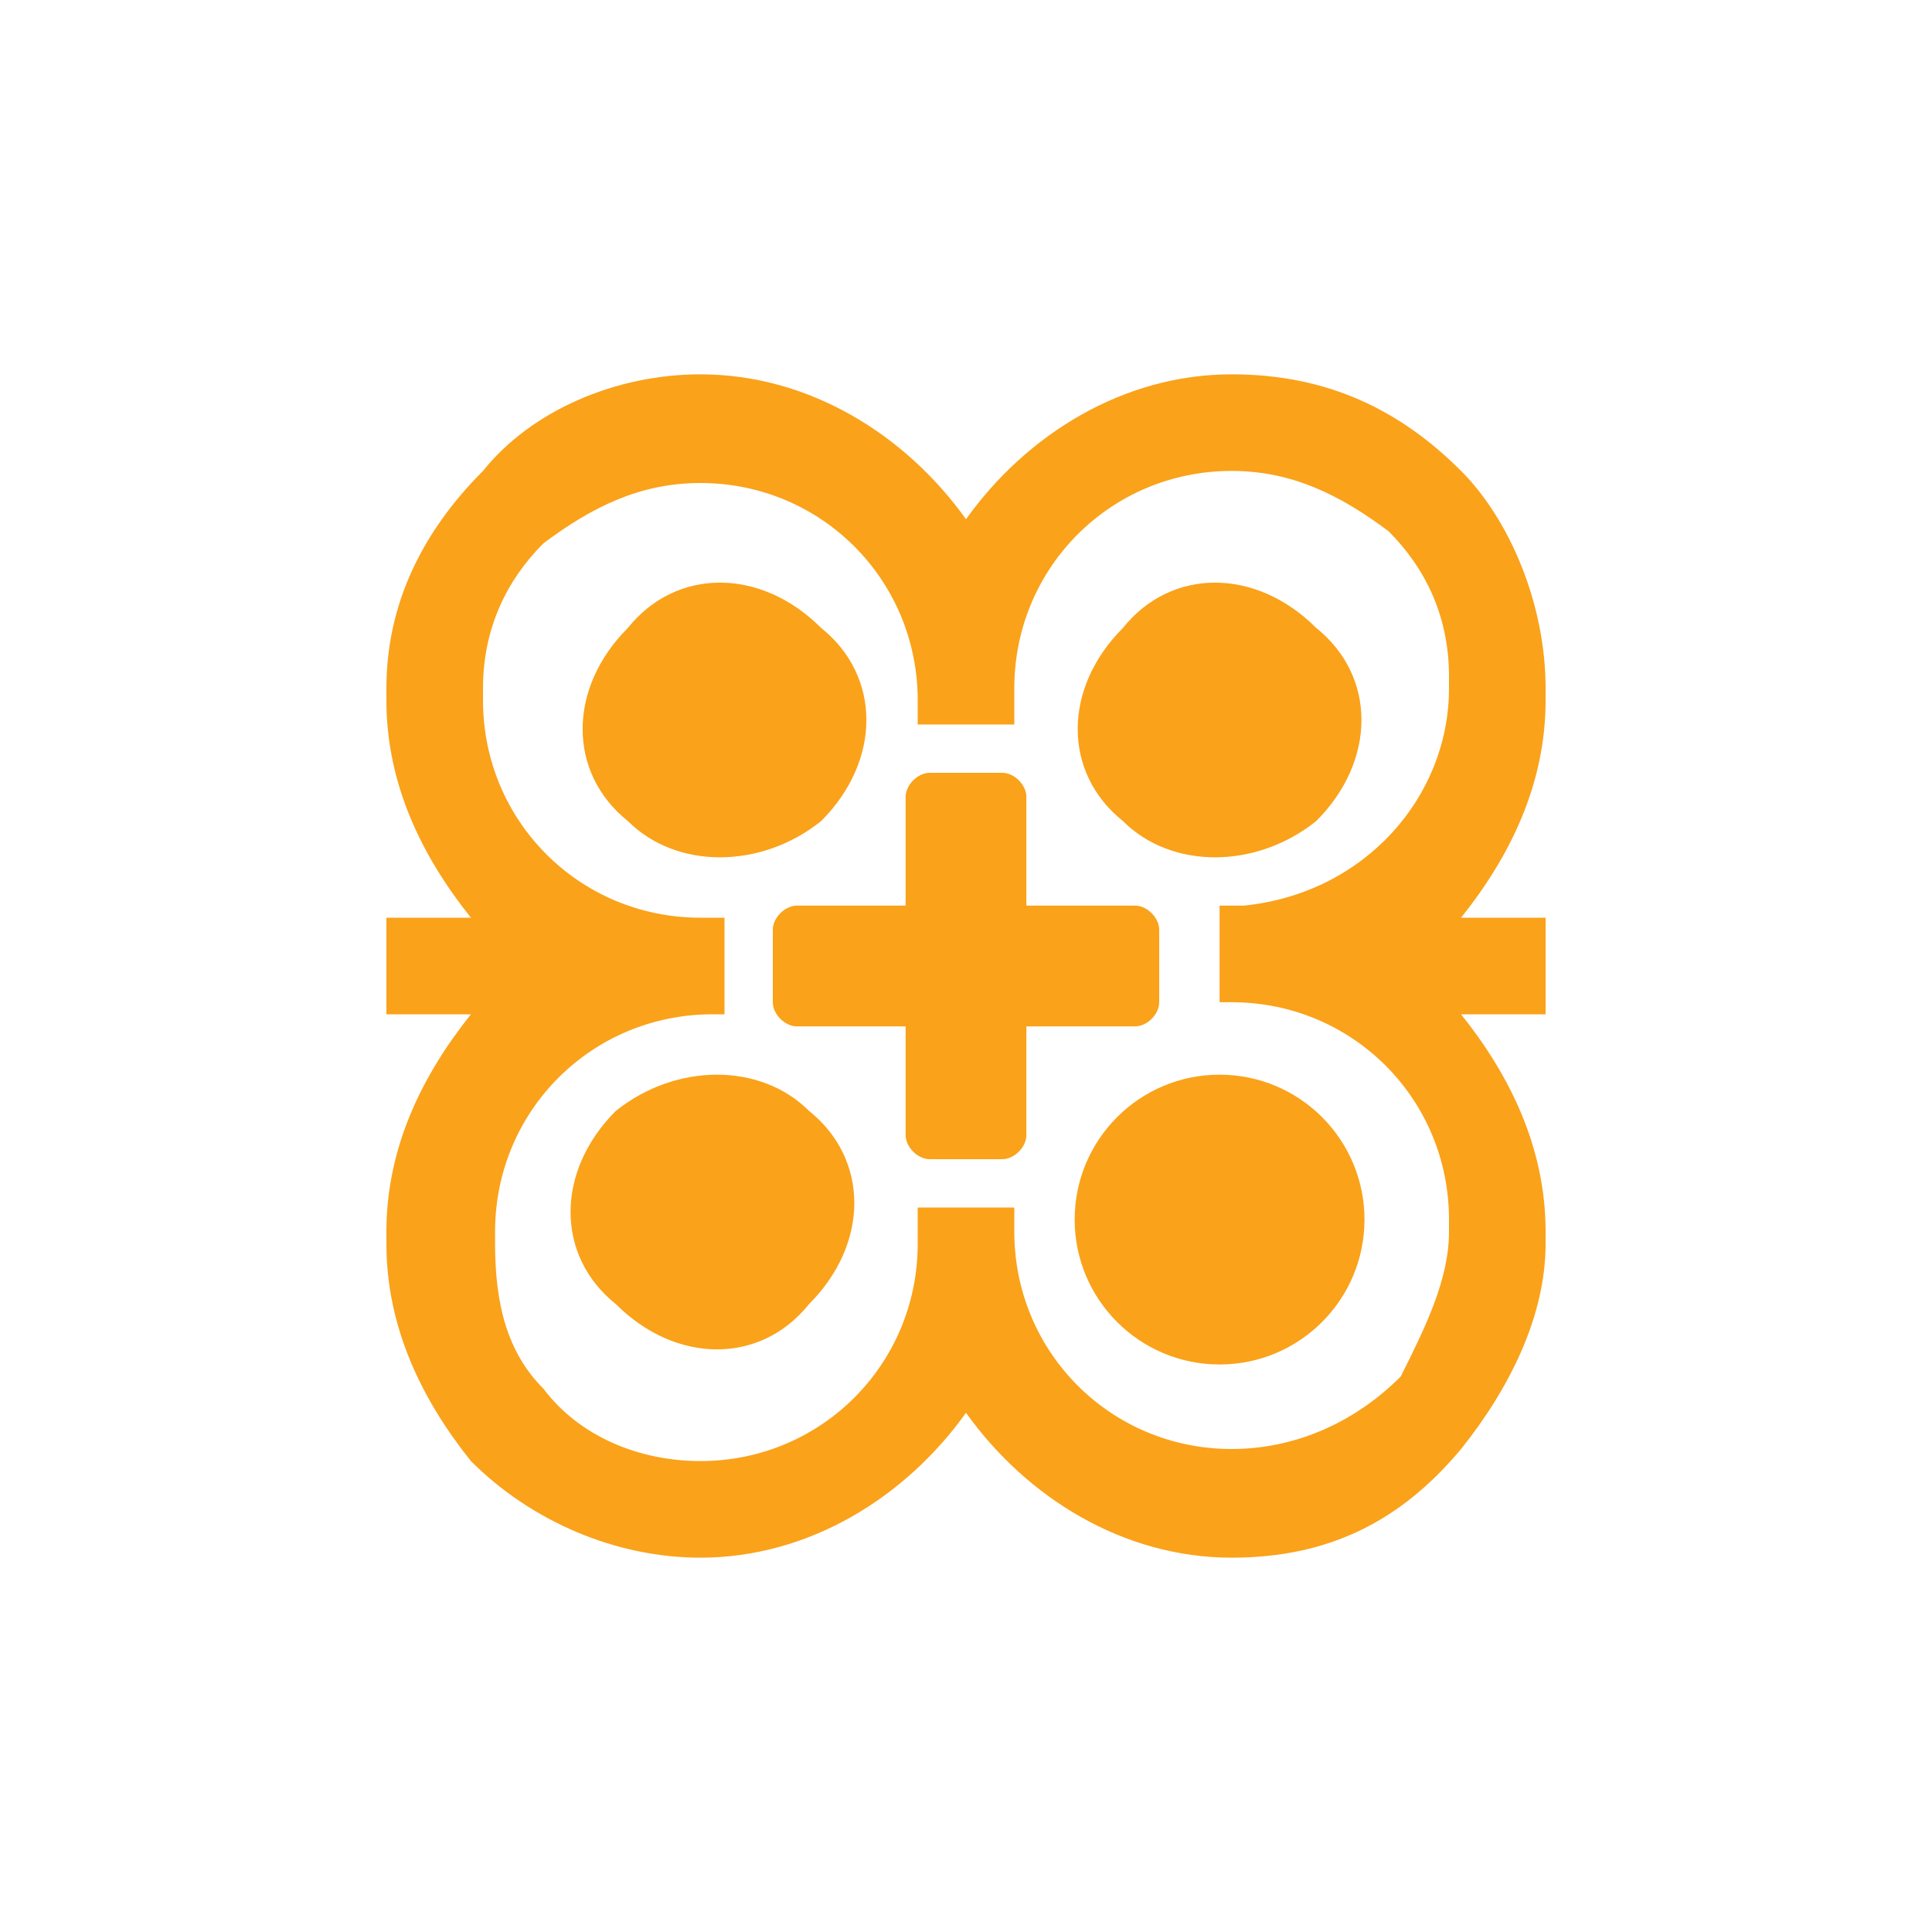
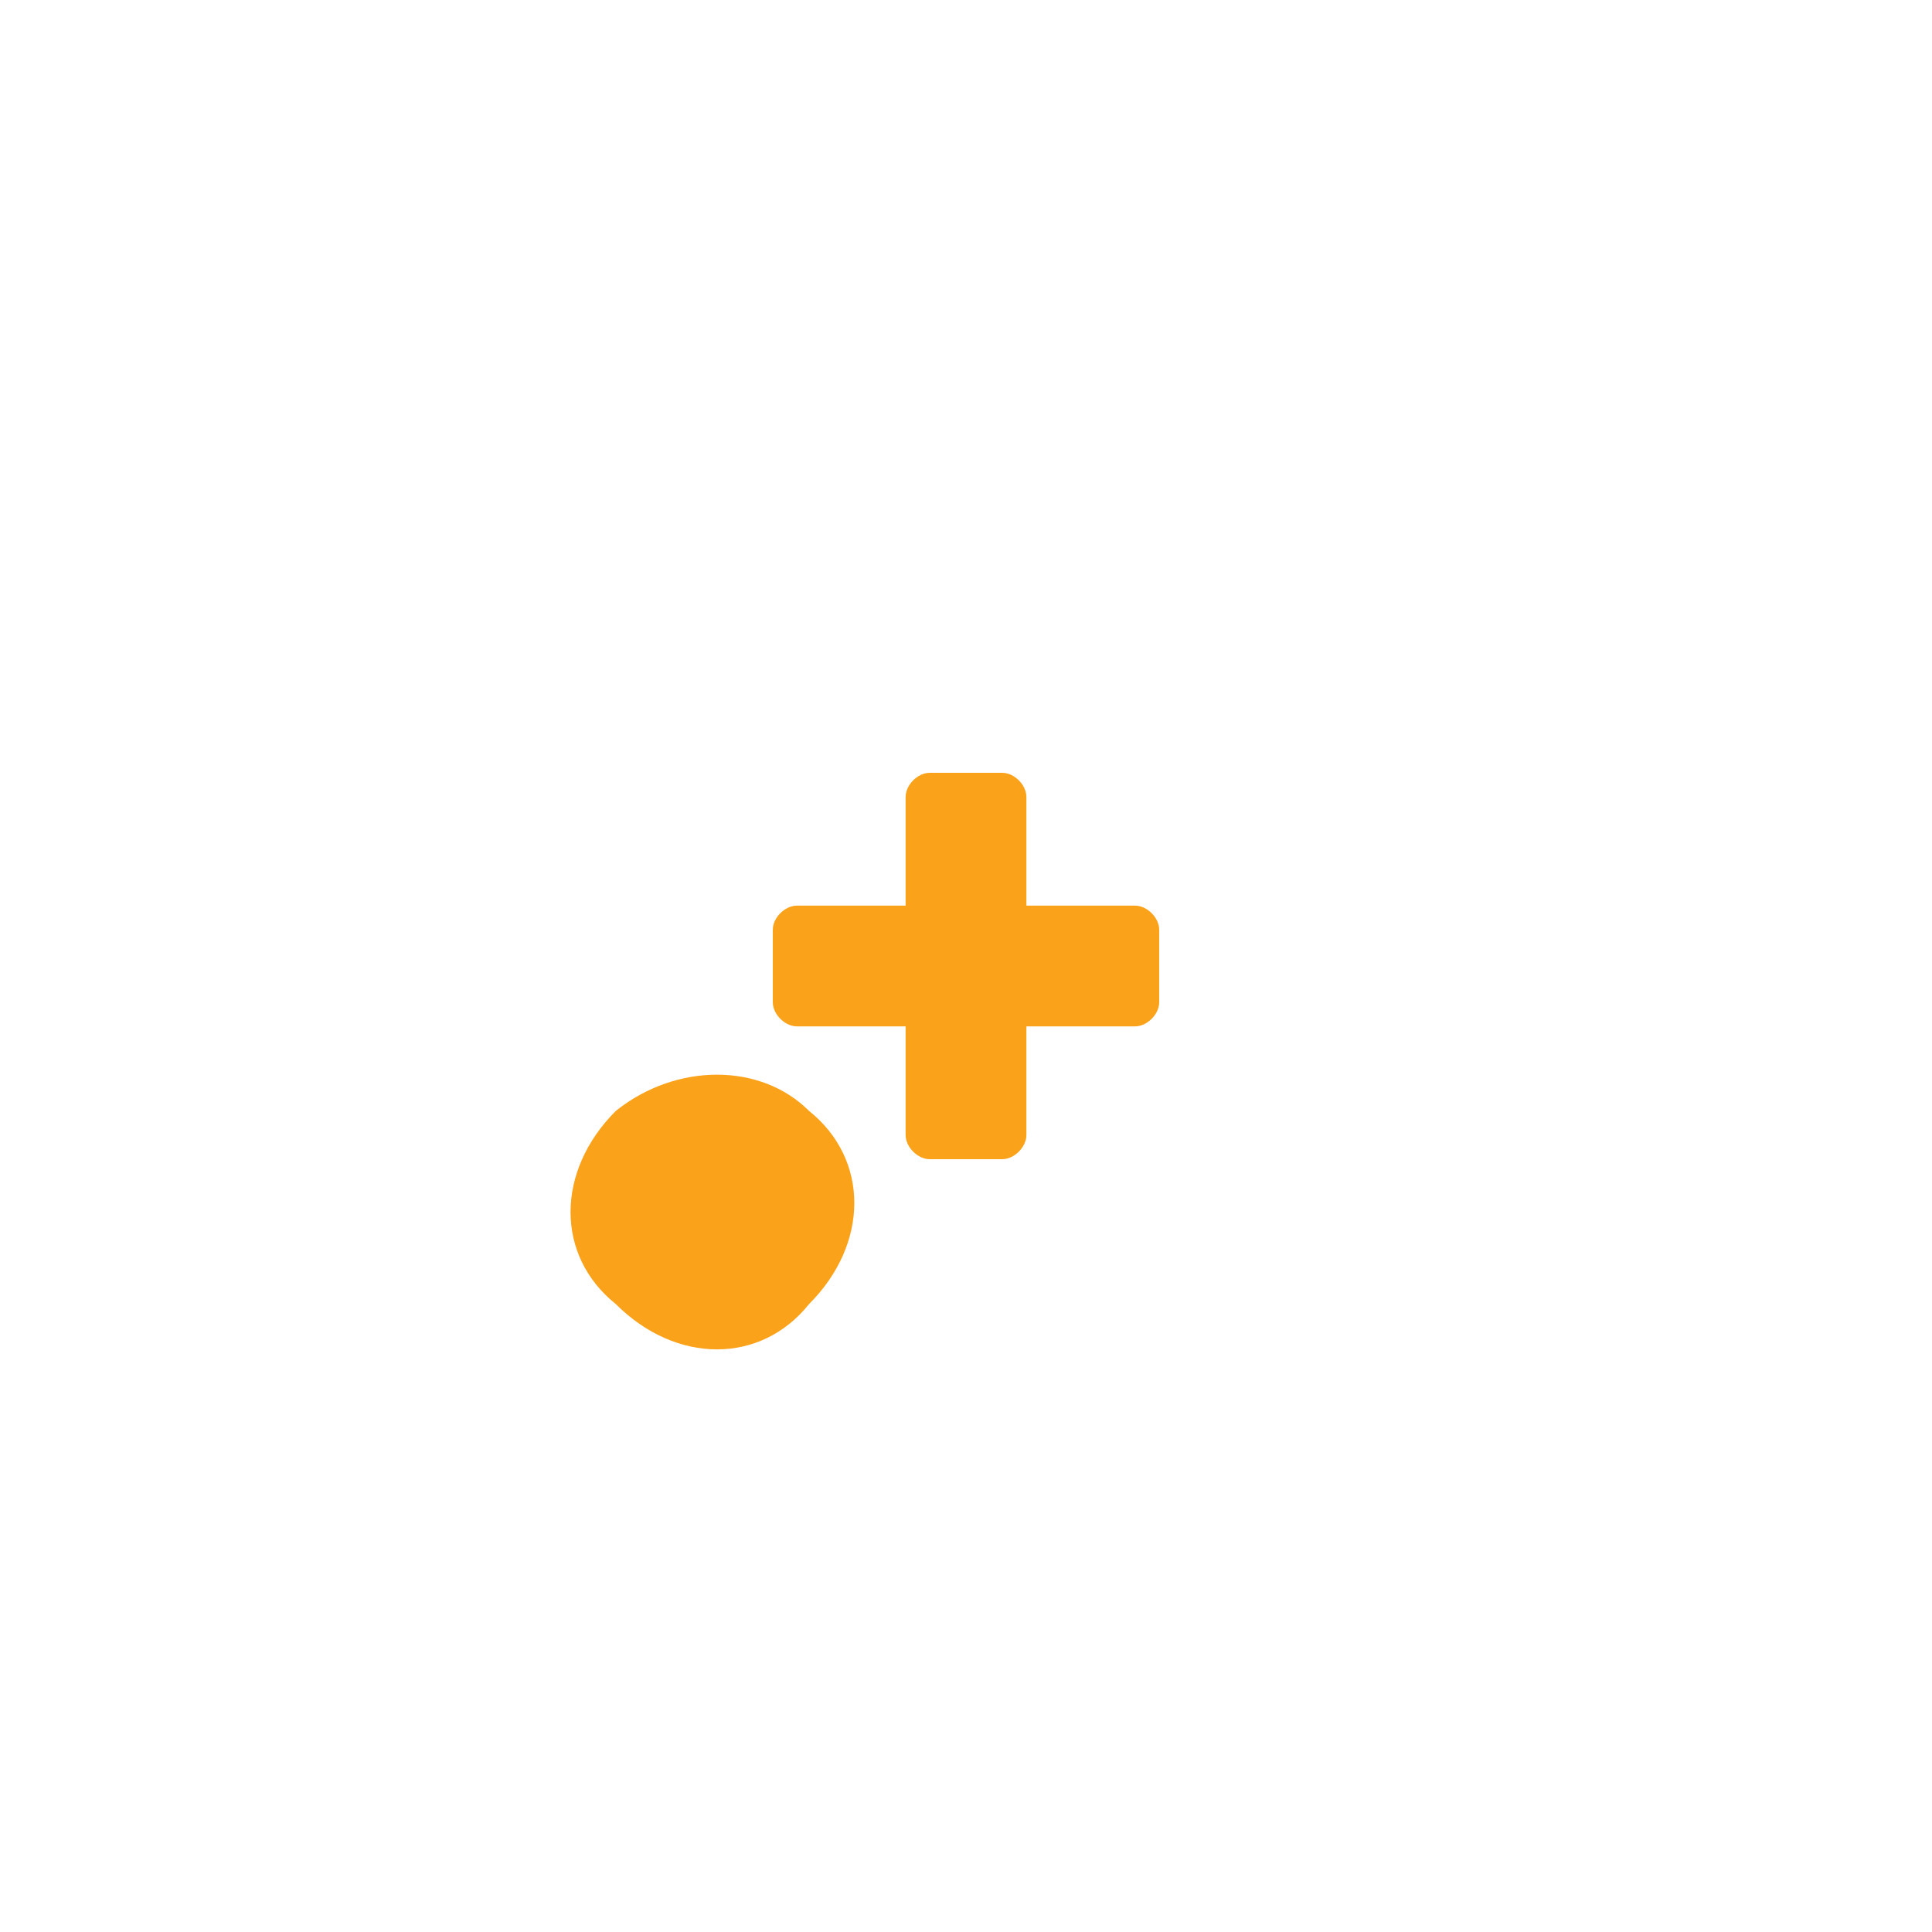
<svg xmlns="http://www.w3.org/2000/svg" enable-background="new 0 0 16 16" viewBox="0 0 16 16">
  <g fill="#faa21a">
-     <path d="m10.9 6.8c.5-.5.5-1.2 0-1.6-.5-.5-1.2-.5-1.6 0-.5.5-.5 1.2 0 1.6.4.4 1.1.4 1.6 0z" />
    <path d="m5.1 9.2c-.5.5-.5 1.2 0 1.6.5.5 1.2.5 1.6 0 .5-.5.5-1.2 0-1.6-.4-.4-1.1-.4-1.6 0z" />
-     <circle cx="10.1" cy="10.1" r="1.2" />
-     <path d="m6.8 6.8c.5-.5.5-1.2 0-1.6-.5-.5-1.2-.5-1.6 0-.5.5-.5 1.2 0 1.6.4.4 1.1.4 1.6 0z" />
-     <path d="m12.8 7.6h-.7c.4-.5.7-1.1.7-1.8v-.1c0-.7-.3-1.4-.7-1.8-.5-.5-1.1-.8-1.9-.8-.9 0-1.7.5-2.2 1.2-.5-.7-1.3-1.2-2.2-1.2-.7 0-1.4.3-1.8.8-.5.5-.8 1.1-.8 1.8v.1c0 .7.3 1.3.7 1.8h-.7v.8h.7c-.4.5-.7 1.1-.7 1.8v.1c0 .7.3 1.3.7 1.8.5.5 1.2.8 1.9.8.9 0 1.7-.5 2.2-1.2.5.7 1.3 1.2 2.2 1.2.8 0 1.4-.3 1.9-.9.4-.5.7-1.1.7-1.7v-.1c0-.7-.3-1.3-.7-1.8h.7zm-2.6 4.4c-1 0-1.8-.8-1.8-1.8v-.2h-.8v.3c0 1-.8 1.8-1.8 1.8-.5 0-1-.2-1.3-.6-.3-.3-.4-.7-.4-1.2v-.1c0-1 .8-1.8 1.8-1.8h.1v-.8h-.2c-1 0-1.8-.8-1.8-1.8v-.1c0-.5.2-.9.5-1.2.4-.3.8-.5 1.3-.5 1 0 1.8.8 1.8 1.8v.2h.8v-.3c0-1 .8-1.8 1.8-1.8.5 0 .9.2 1.3.5.3.3.5.7.5 1.2v.1c0 .9-.7 1.7-1.7 1.8h-.2v.8h.1c1 0 1.8.8 1.8 1.8v.1c0 .4-.2.8-.4 1.2-.4.4-.9.6-1.4.6z" />
    <path d="m9.6 8.3v-.6c0-.1-.1-.2-.2-.2h-.9v-.9c0-.1-.1-.2-.2-.2h-.6c-.1 0-.2.1-.2.2v.9h-.9c-.1 0-.2.1-.2.2v.6c0 .1.1.2.2.2h.9v.9c0 .1.1.2.2.2h.6c.1 0 .2-.1.2-.2v-.9h.9c.1 0 .2-.1.2-.2z" />
  </g>
</svg>